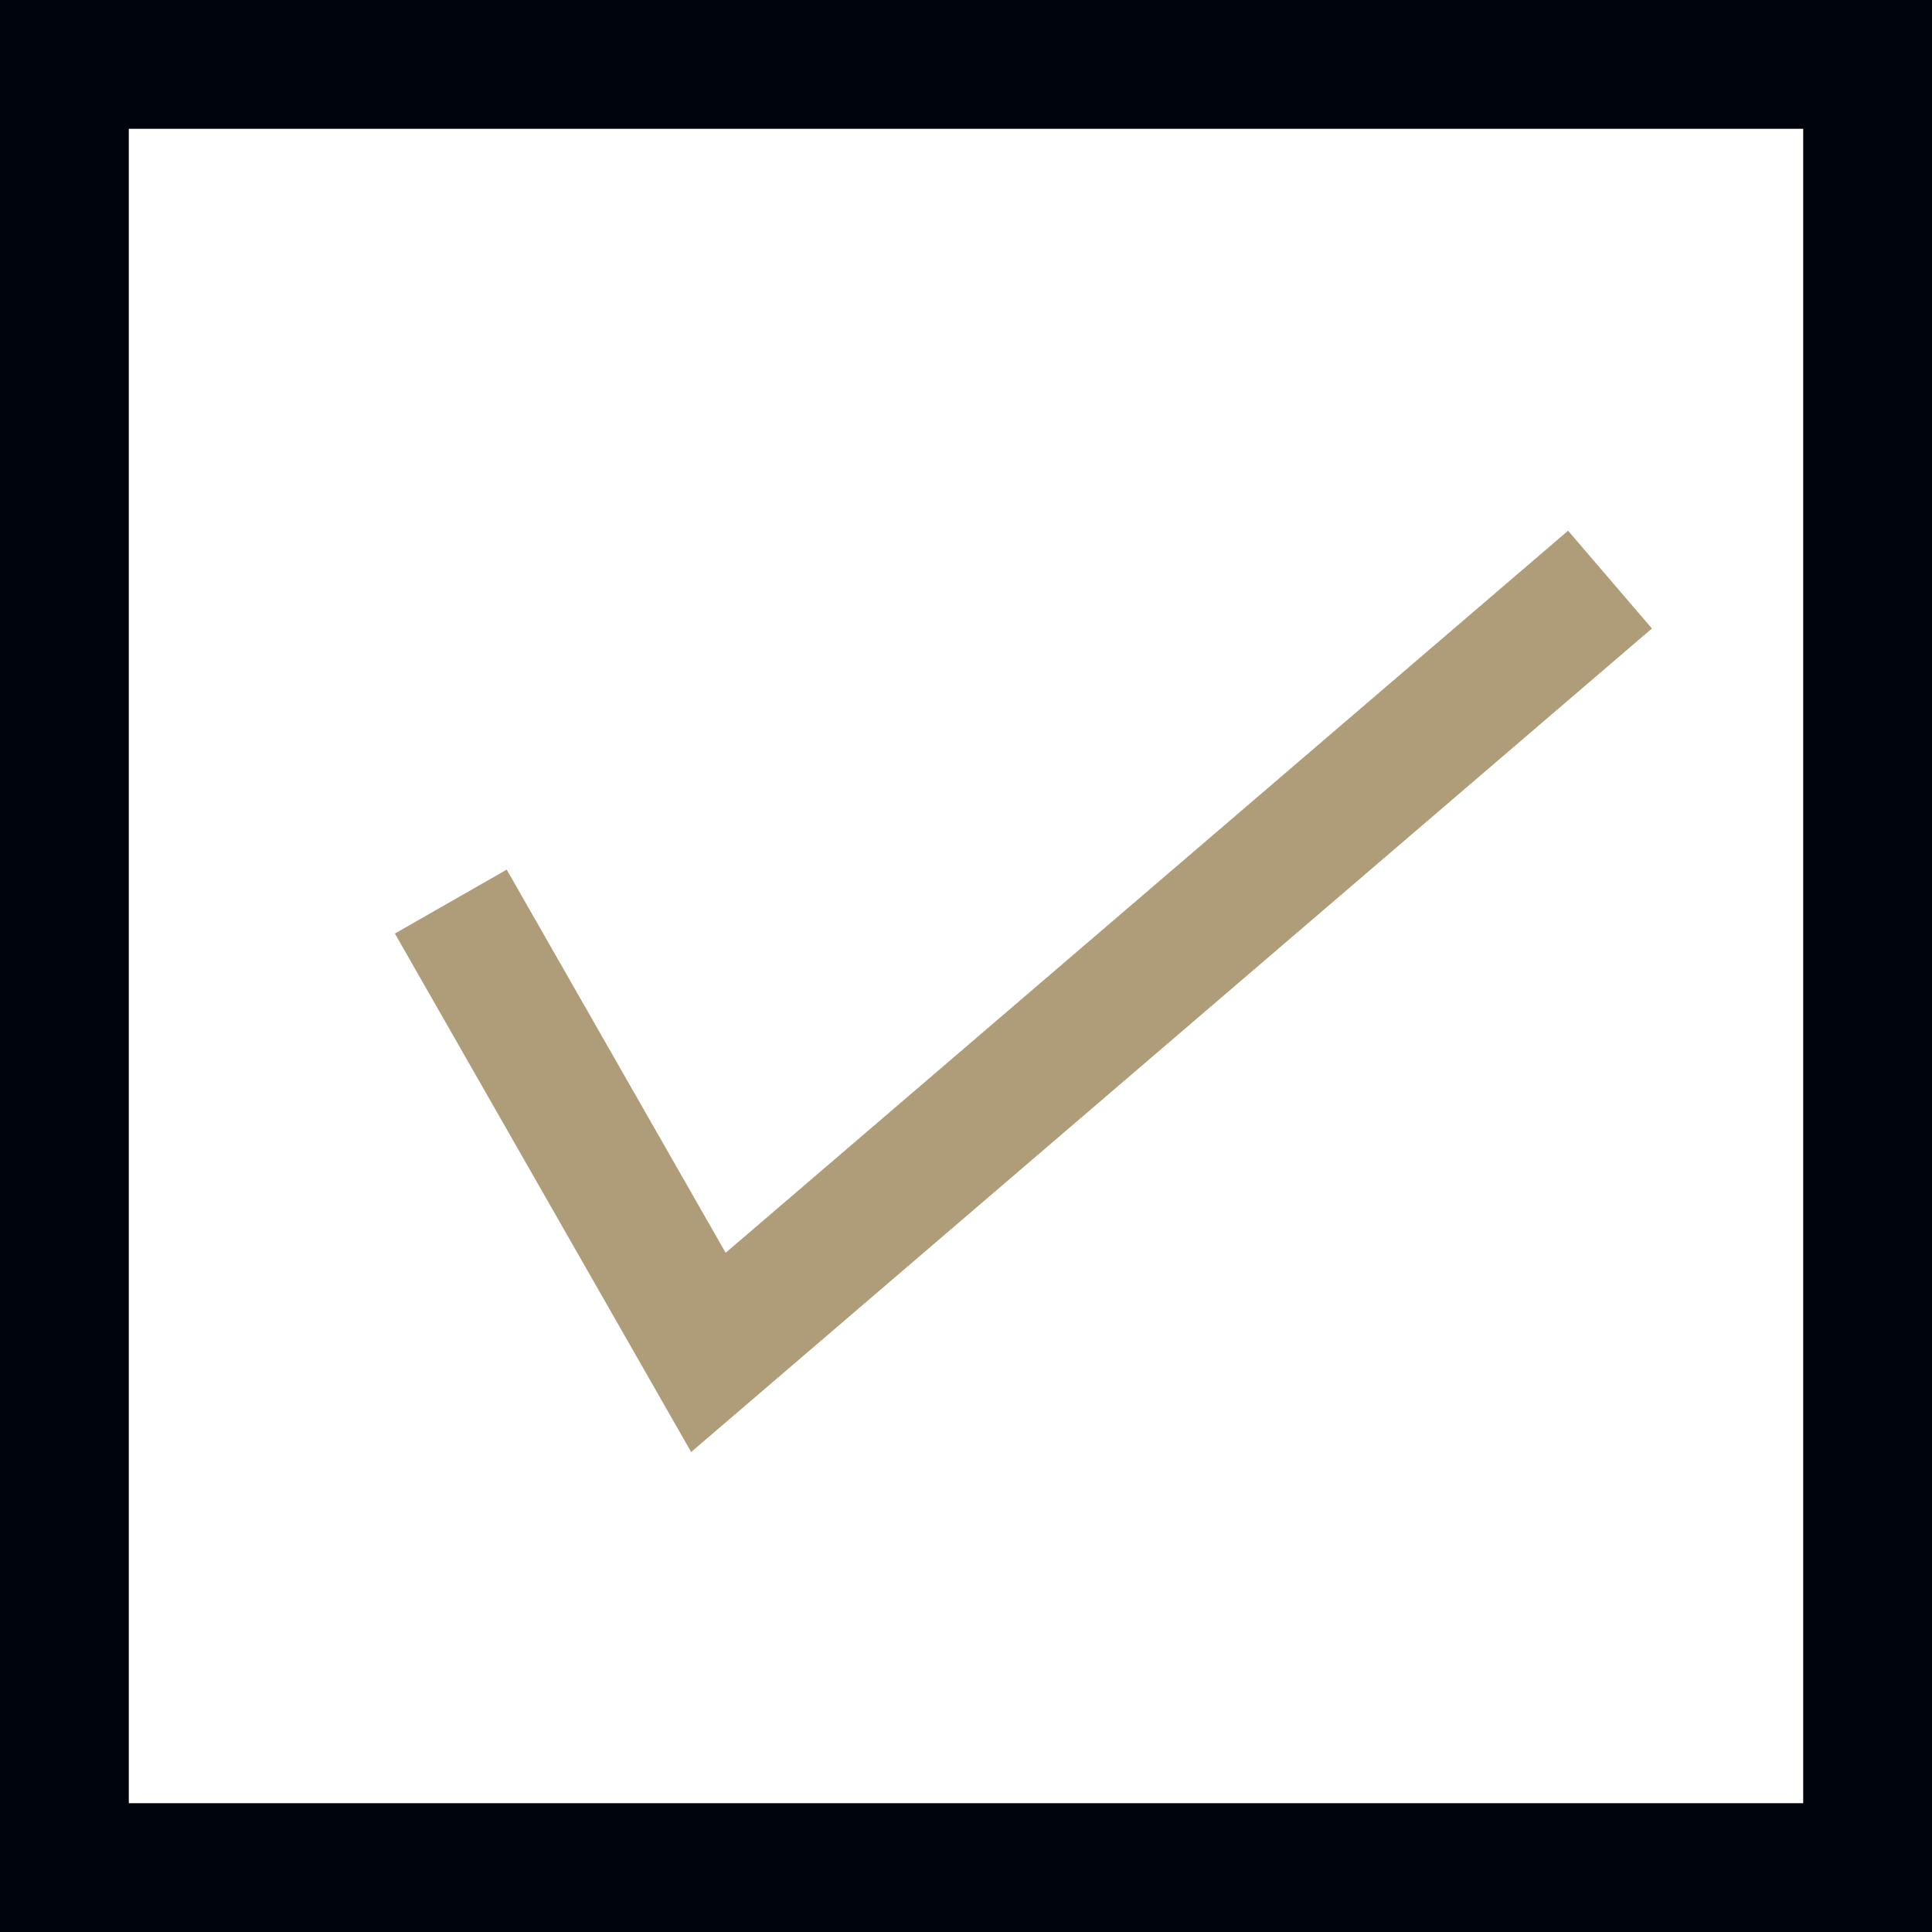
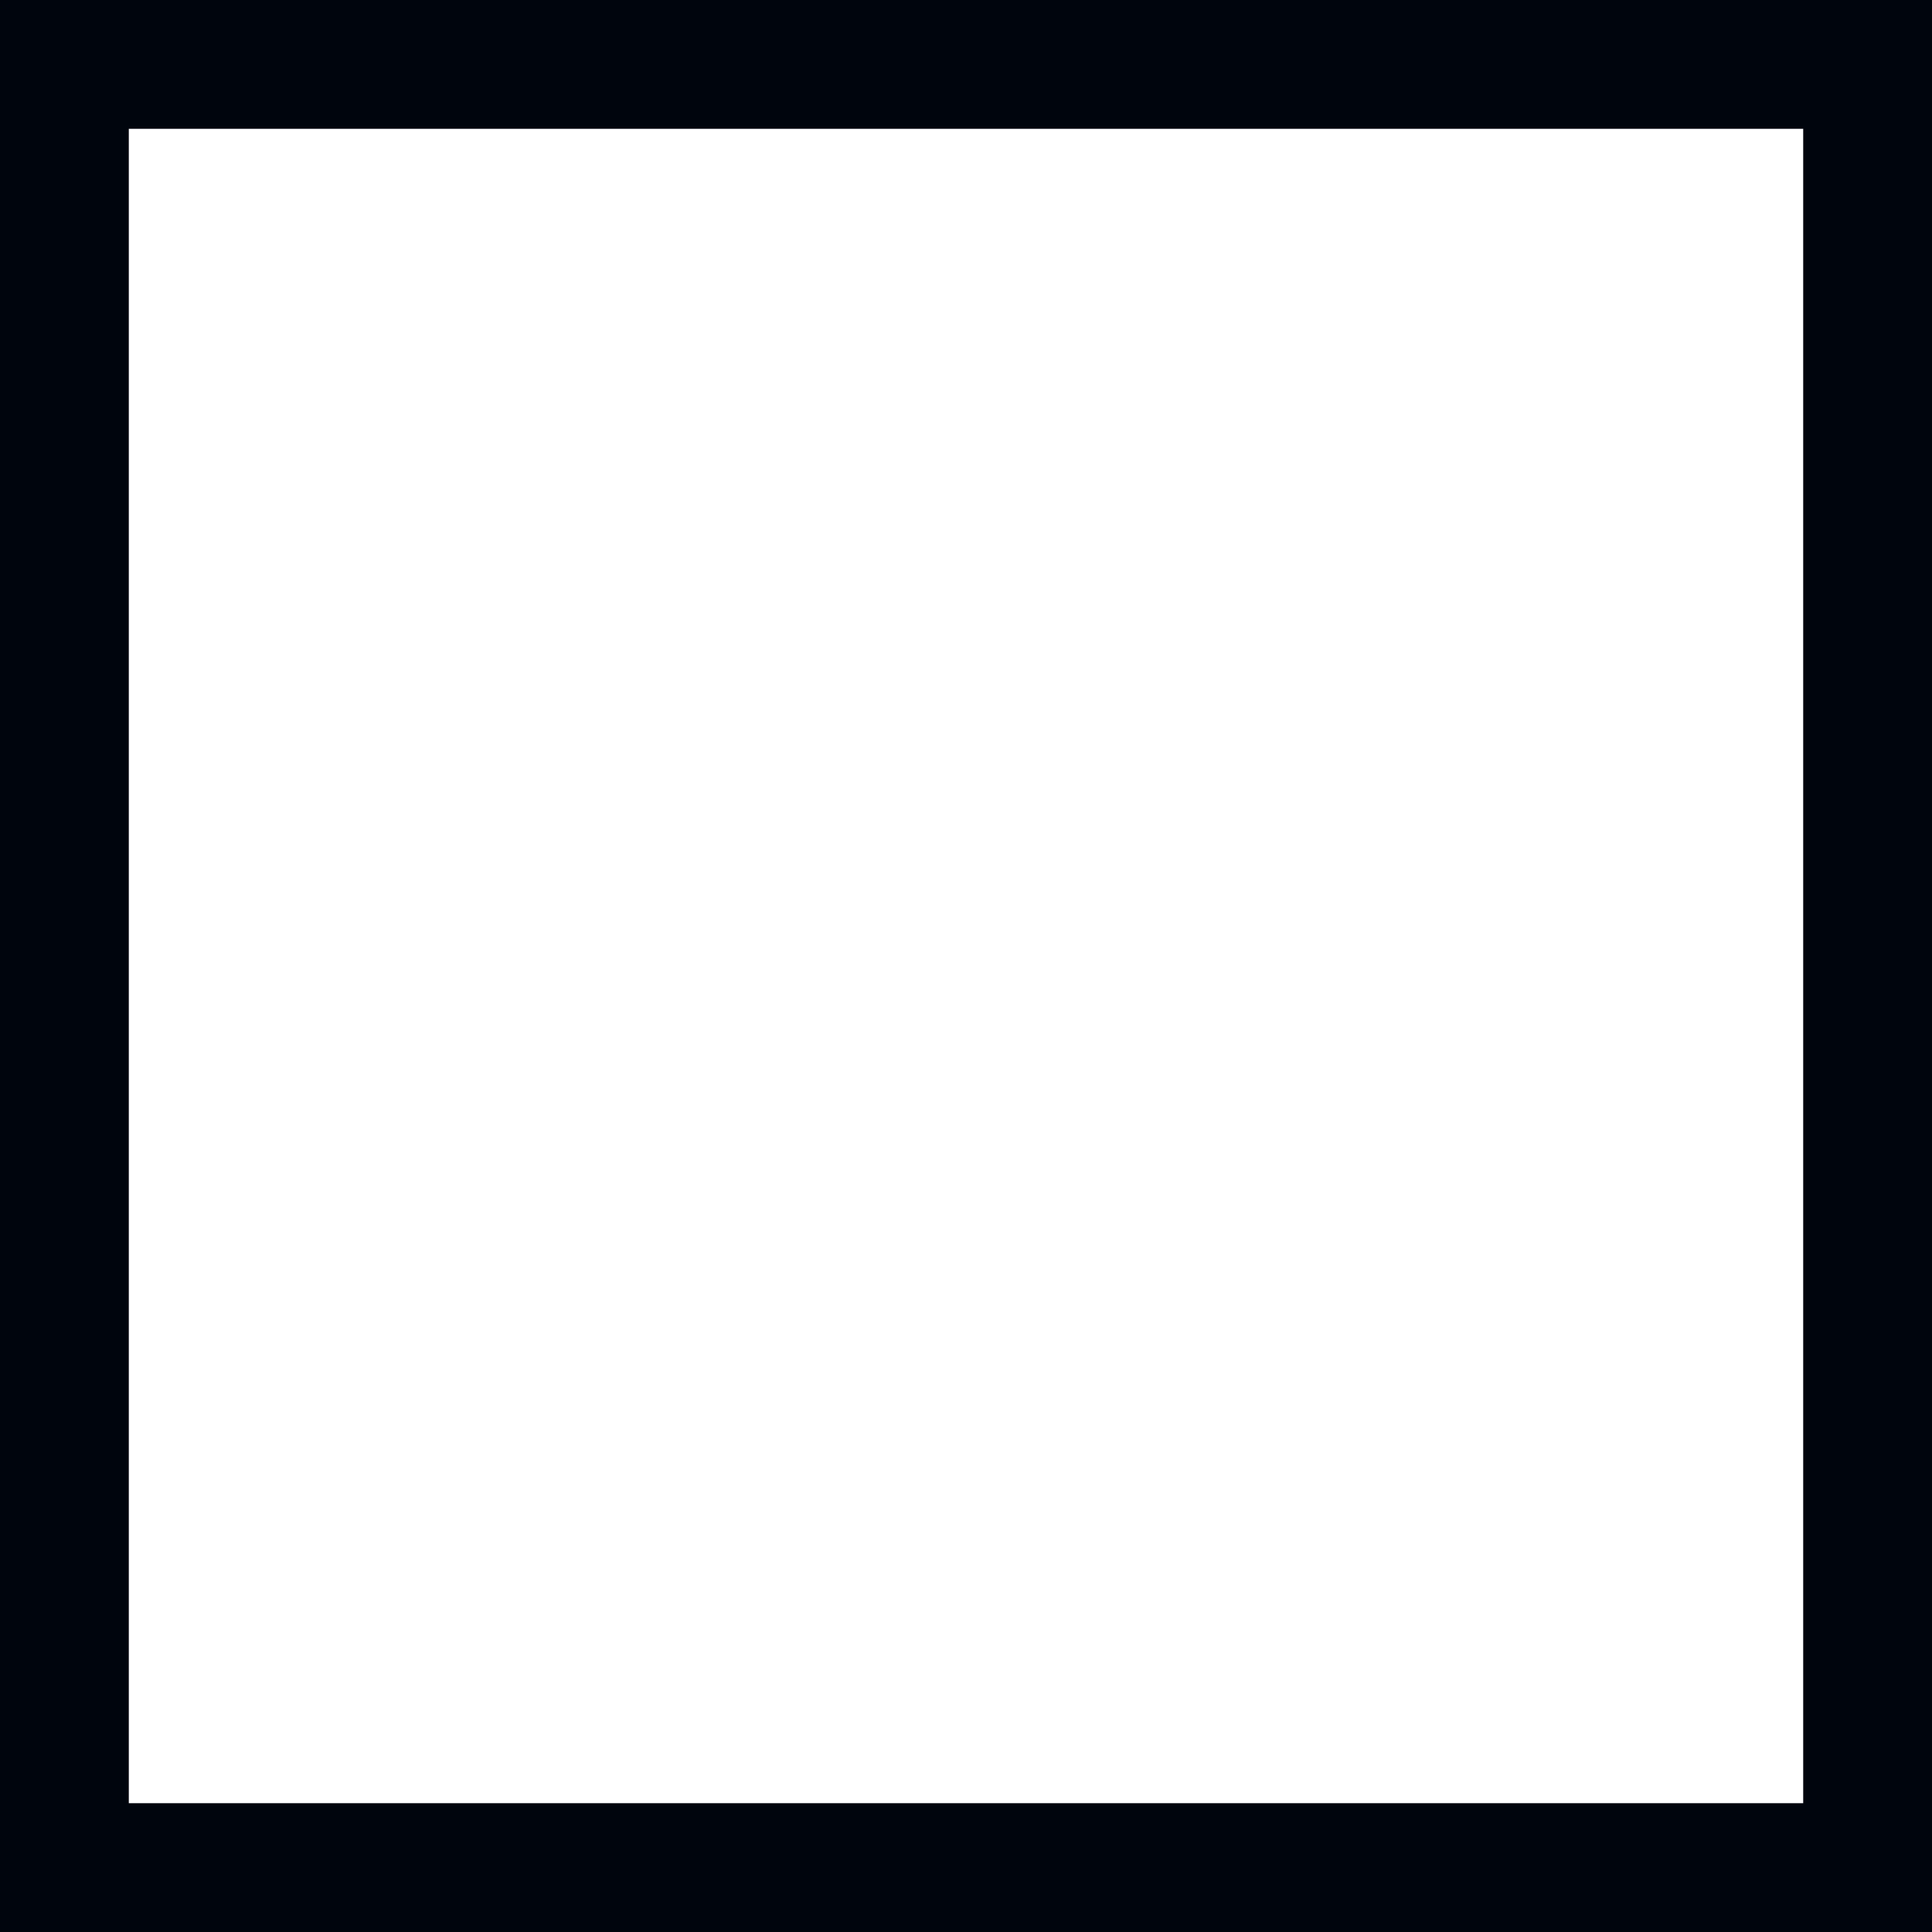
<svg xmlns="http://www.w3.org/2000/svg" width="15" height="15" viewBox="0 0 15 15" fill="none">
  <rect x="0.5" y="0.5" width="14" height="14" stroke="#00050D" />
-   <path d="M3.5 7L5.5 10.5L12.5 4.5" stroke="#AF9D79" />
</svg>